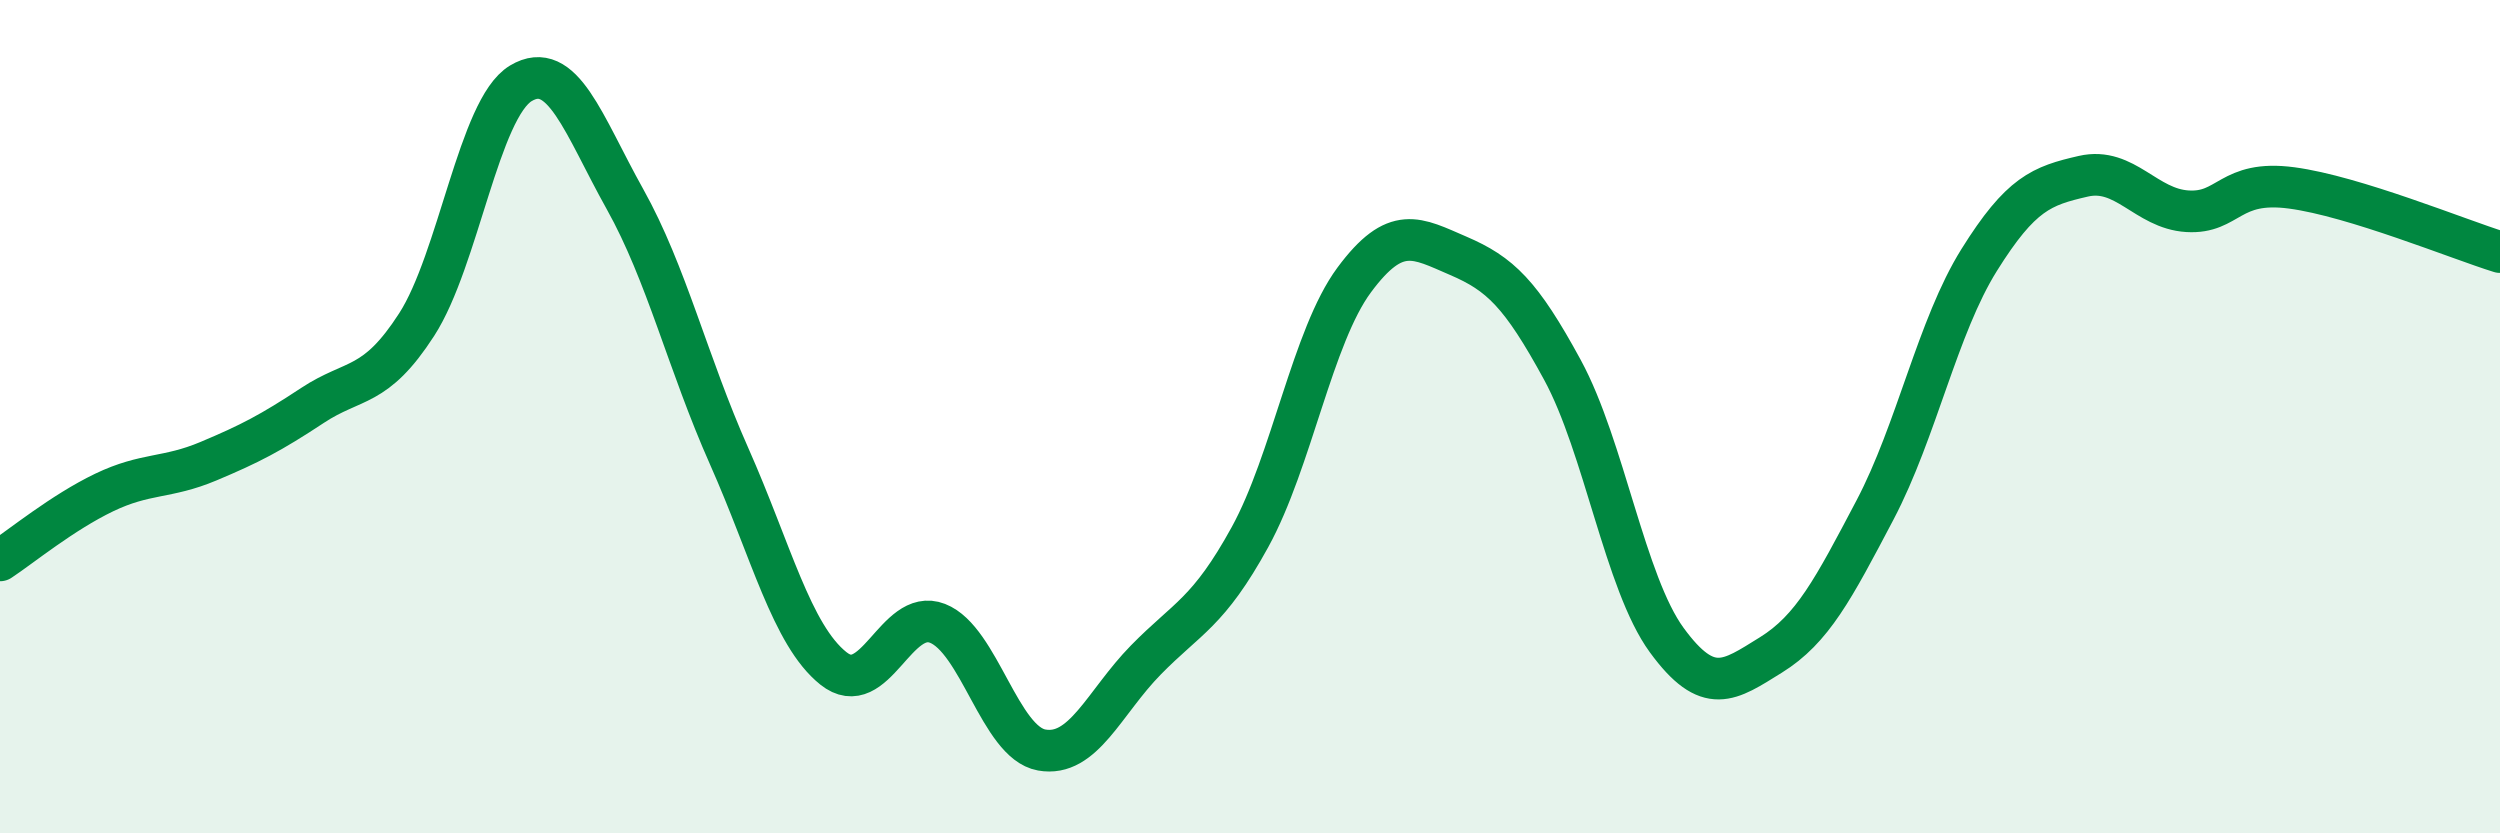
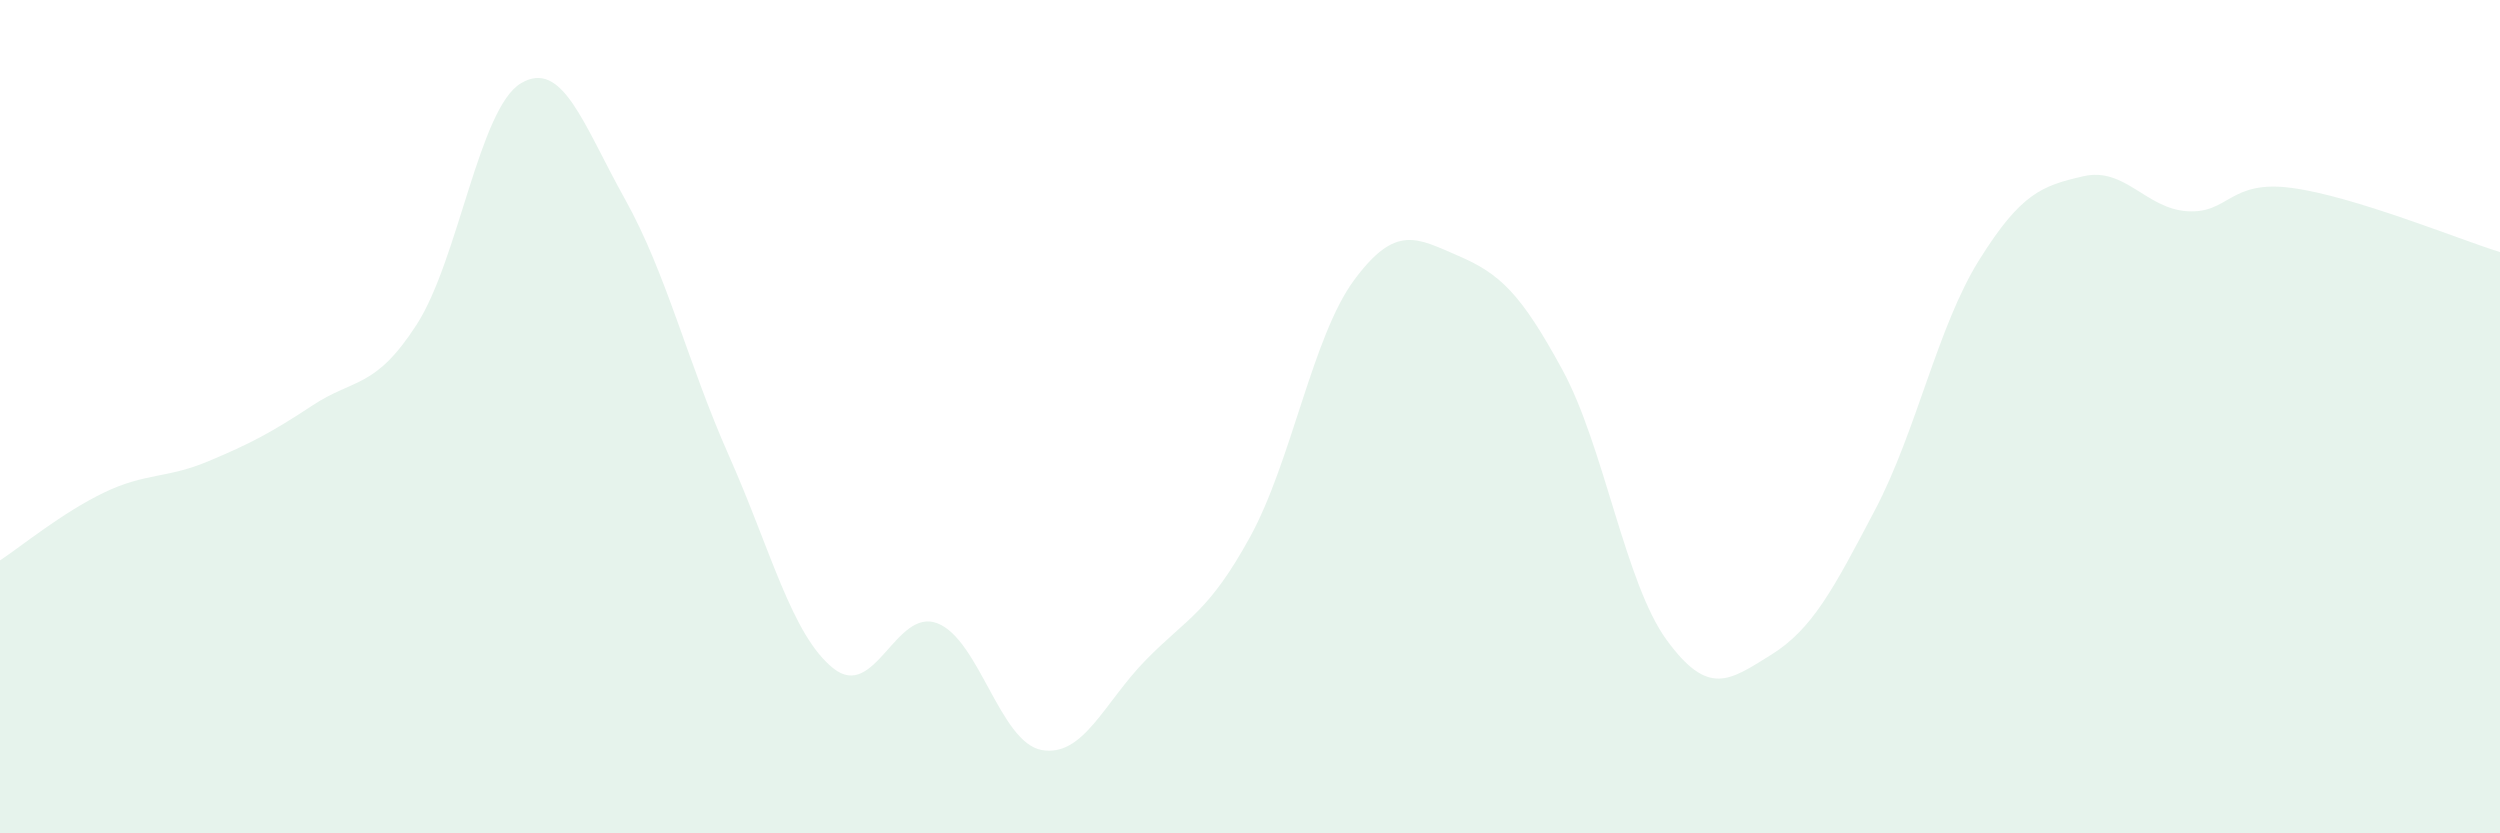
<svg xmlns="http://www.w3.org/2000/svg" width="60" height="20" viewBox="0 0 60 20">
-   <path d="M 0,13.45 C 0.5,13.12 1.5,12.3 2.5,11.82 C 3.5,11.34 4,11.49 5,11.07 C 6,10.65 6.5,10.39 7.5,9.73 C 8.5,9.07 9,9.34 10,7.79 C 11,6.24 11.5,2.6 12.5,2 C 13.5,1.4 14,2.99 15,4.78 C 16,6.57 16.5,8.7 17.5,10.95 C 18.5,13.2 19,15.24 20,16.04 C 21,16.84 21.5,14.57 22.5,14.96 C 23.5,15.35 24,17.82 25,18 C 26,18.18 26.5,16.86 27.5,15.84 C 28.5,14.82 29,14.71 30,12.89 C 31,11.07 31.5,8.07 32.5,6.72 C 33.5,5.37 34,5.71 35,6.14 C 36,6.57 36.5,7.04 37.5,8.88 C 38.5,10.72 39,13.99 40,15.36 C 41,16.73 41.5,16.34 42.5,15.72 C 43.5,15.1 44,14.14 45,12.24 C 46,10.34 46.5,7.84 47.5,6.24 C 48.5,4.64 49,4.46 50,4.23 C 51,4 51.5,5.01 52.5,5.07 C 53.5,5.13 53.5,4.31 55,4.51 C 56.5,4.71 59,5.74 60,6.05L60 20L0 20Z" fill="#008740" opacity="0.1" stroke-linecap="round" stroke-linejoin="round" />
-   <path d="M 0,13.45 C 0.5,13.12 1.5,12.3 2.5,11.82 C 3.5,11.34 4,11.49 5,11.07 C 6,10.65 6.5,10.39 7.5,9.73 C 8.5,9.07 9,9.34 10,7.79 C 11,6.24 11.5,2.6 12.5,2 C 13.5,1.4 14,2.99 15,4.78 C 16,6.57 16.5,8.7 17.5,10.95 C 18.5,13.2 19,15.24 20,16.04 C 21,16.84 21.5,14.57 22.5,14.96 C 23.5,15.35 24,17.82 25,18 C 26,18.18 26.5,16.86 27.5,15.84 C 28.5,14.82 29,14.71 30,12.89 C 31,11.07 31.5,8.07 32.5,6.72 C 33.5,5.37 34,5.71 35,6.14 C 36,6.57 36.5,7.04 37.5,8.88 C 38.5,10.72 39,13.99 40,15.36 C 41,16.73 41.5,16.34 42.5,15.72 C 43.5,15.1 44,14.14 45,12.24 C 46,10.34 46.5,7.84 47.5,6.24 C 48.5,4.64 49,4.46 50,4.23 C 51,4 51.5,5.01 52.5,5.07 C 53.5,5.13 53.5,4.31 55,4.51 C 56.5,4.71 59,5.74 60,6.05" stroke="#008740" stroke-width="1" fill="none" stroke-linecap="round" stroke-linejoin="round" />
+   <path d="M 0,13.45 C 0.5,13.12 1.5,12.3 2.5,11.82 C 3.5,11.34 4,11.49 5,11.07 C 6,10.65 6.5,10.39 7.5,9.73 C 8.5,9.07 9,9.34 10,7.79 C 11,6.24 11.5,2.6 12.5,2 C 13.5,1.4 14,2.99 15,4.78 C 16,6.57 16.5,8.7 17.5,10.95 C 18.5,13.2 19,15.24 20,16.04 C 21,16.84 21.5,14.57 22.5,14.96 C 23.5,15.35 24,17.82 25,18 C 26,18.18 26.5,16.86 27.5,15.84 C 28.5,14.82 29,14.71 30,12.89 C 31,11.07 31.5,8.07 32.5,6.72 C 33.5,5.37 34,5.71 35,6.14 C 36,6.57 36.5,7.04 37.5,8.88 C 38.5,10.72 39,13.99 40,15.36 C 41,16.73 41.5,16.34 42.5,15.72 C 43.5,15.1 44,14.14 45,12.24 C 46,10.34 46.5,7.84 47.5,6.24 C 48.5,4.64 49,4.46 50,4.23 C 51,4 51.5,5.01 52.5,5.07 C 53.5,5.13 53.5,4.31 55,4.51 C 56.5,4.71 59,5.74 60,6.05L60 20L0 20" fill="#008740" opacity="0.1" stroke-linecap="round" stroke-linejoin="round" />
</svg>